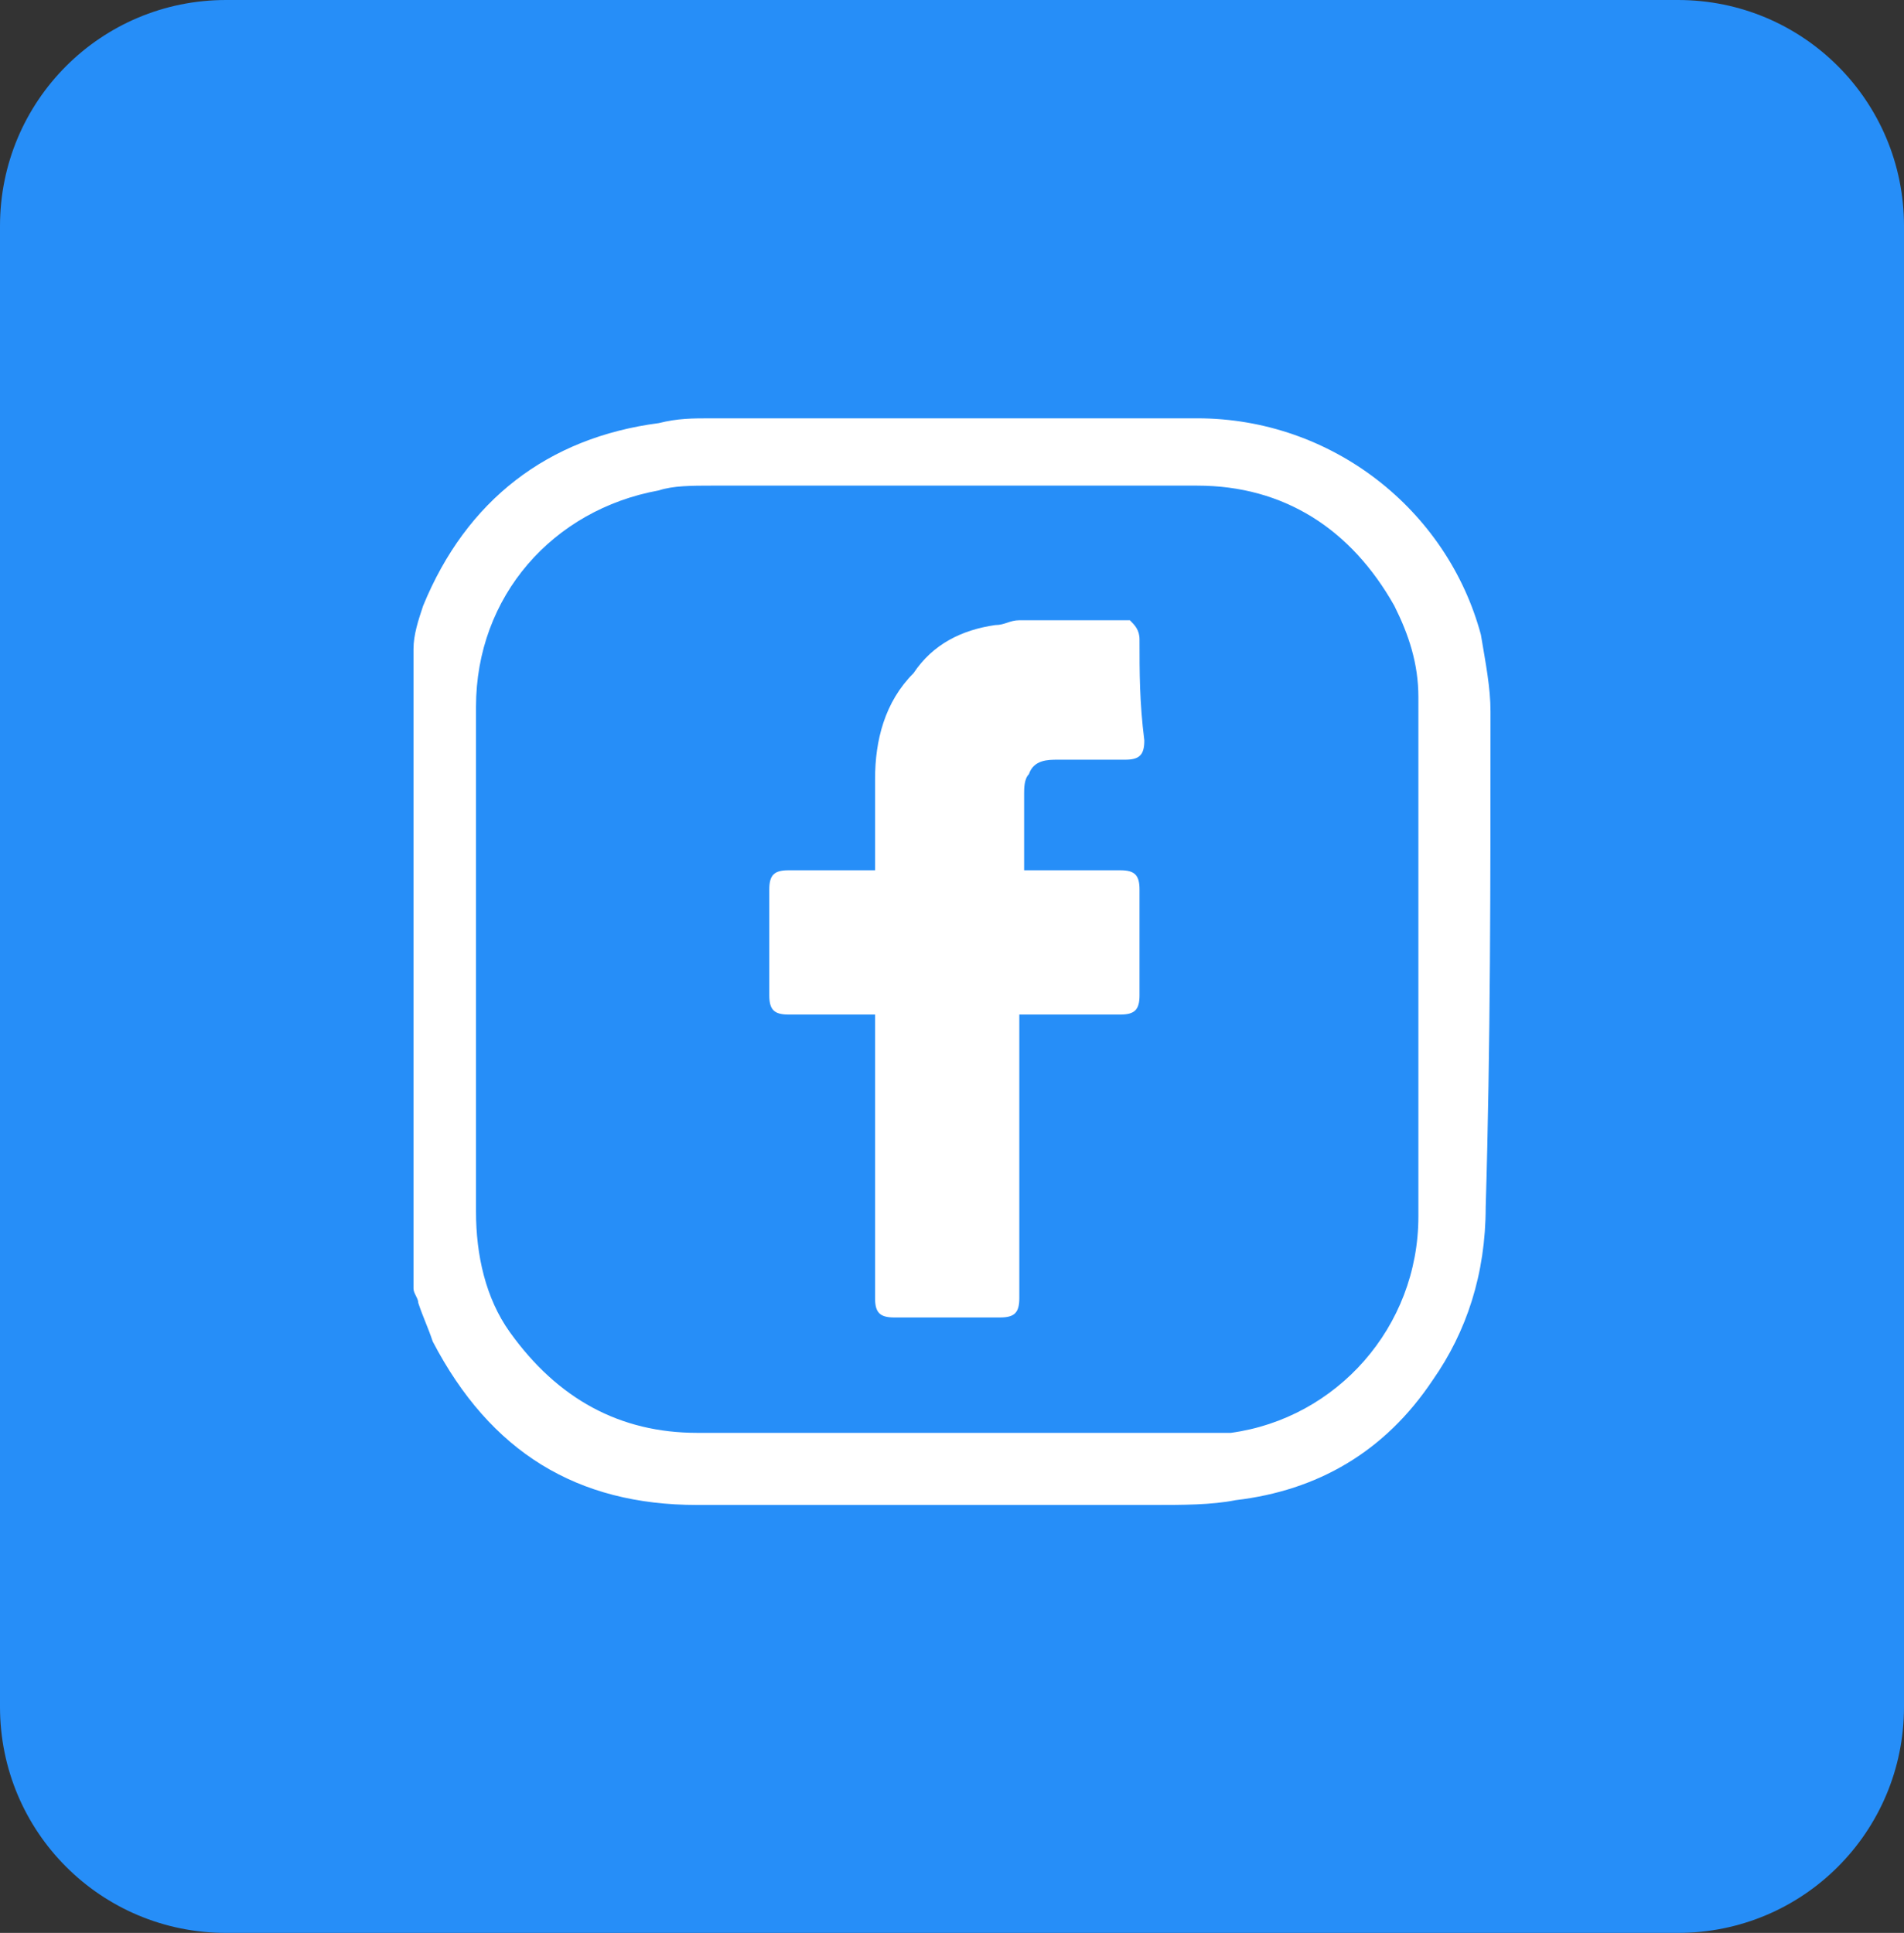
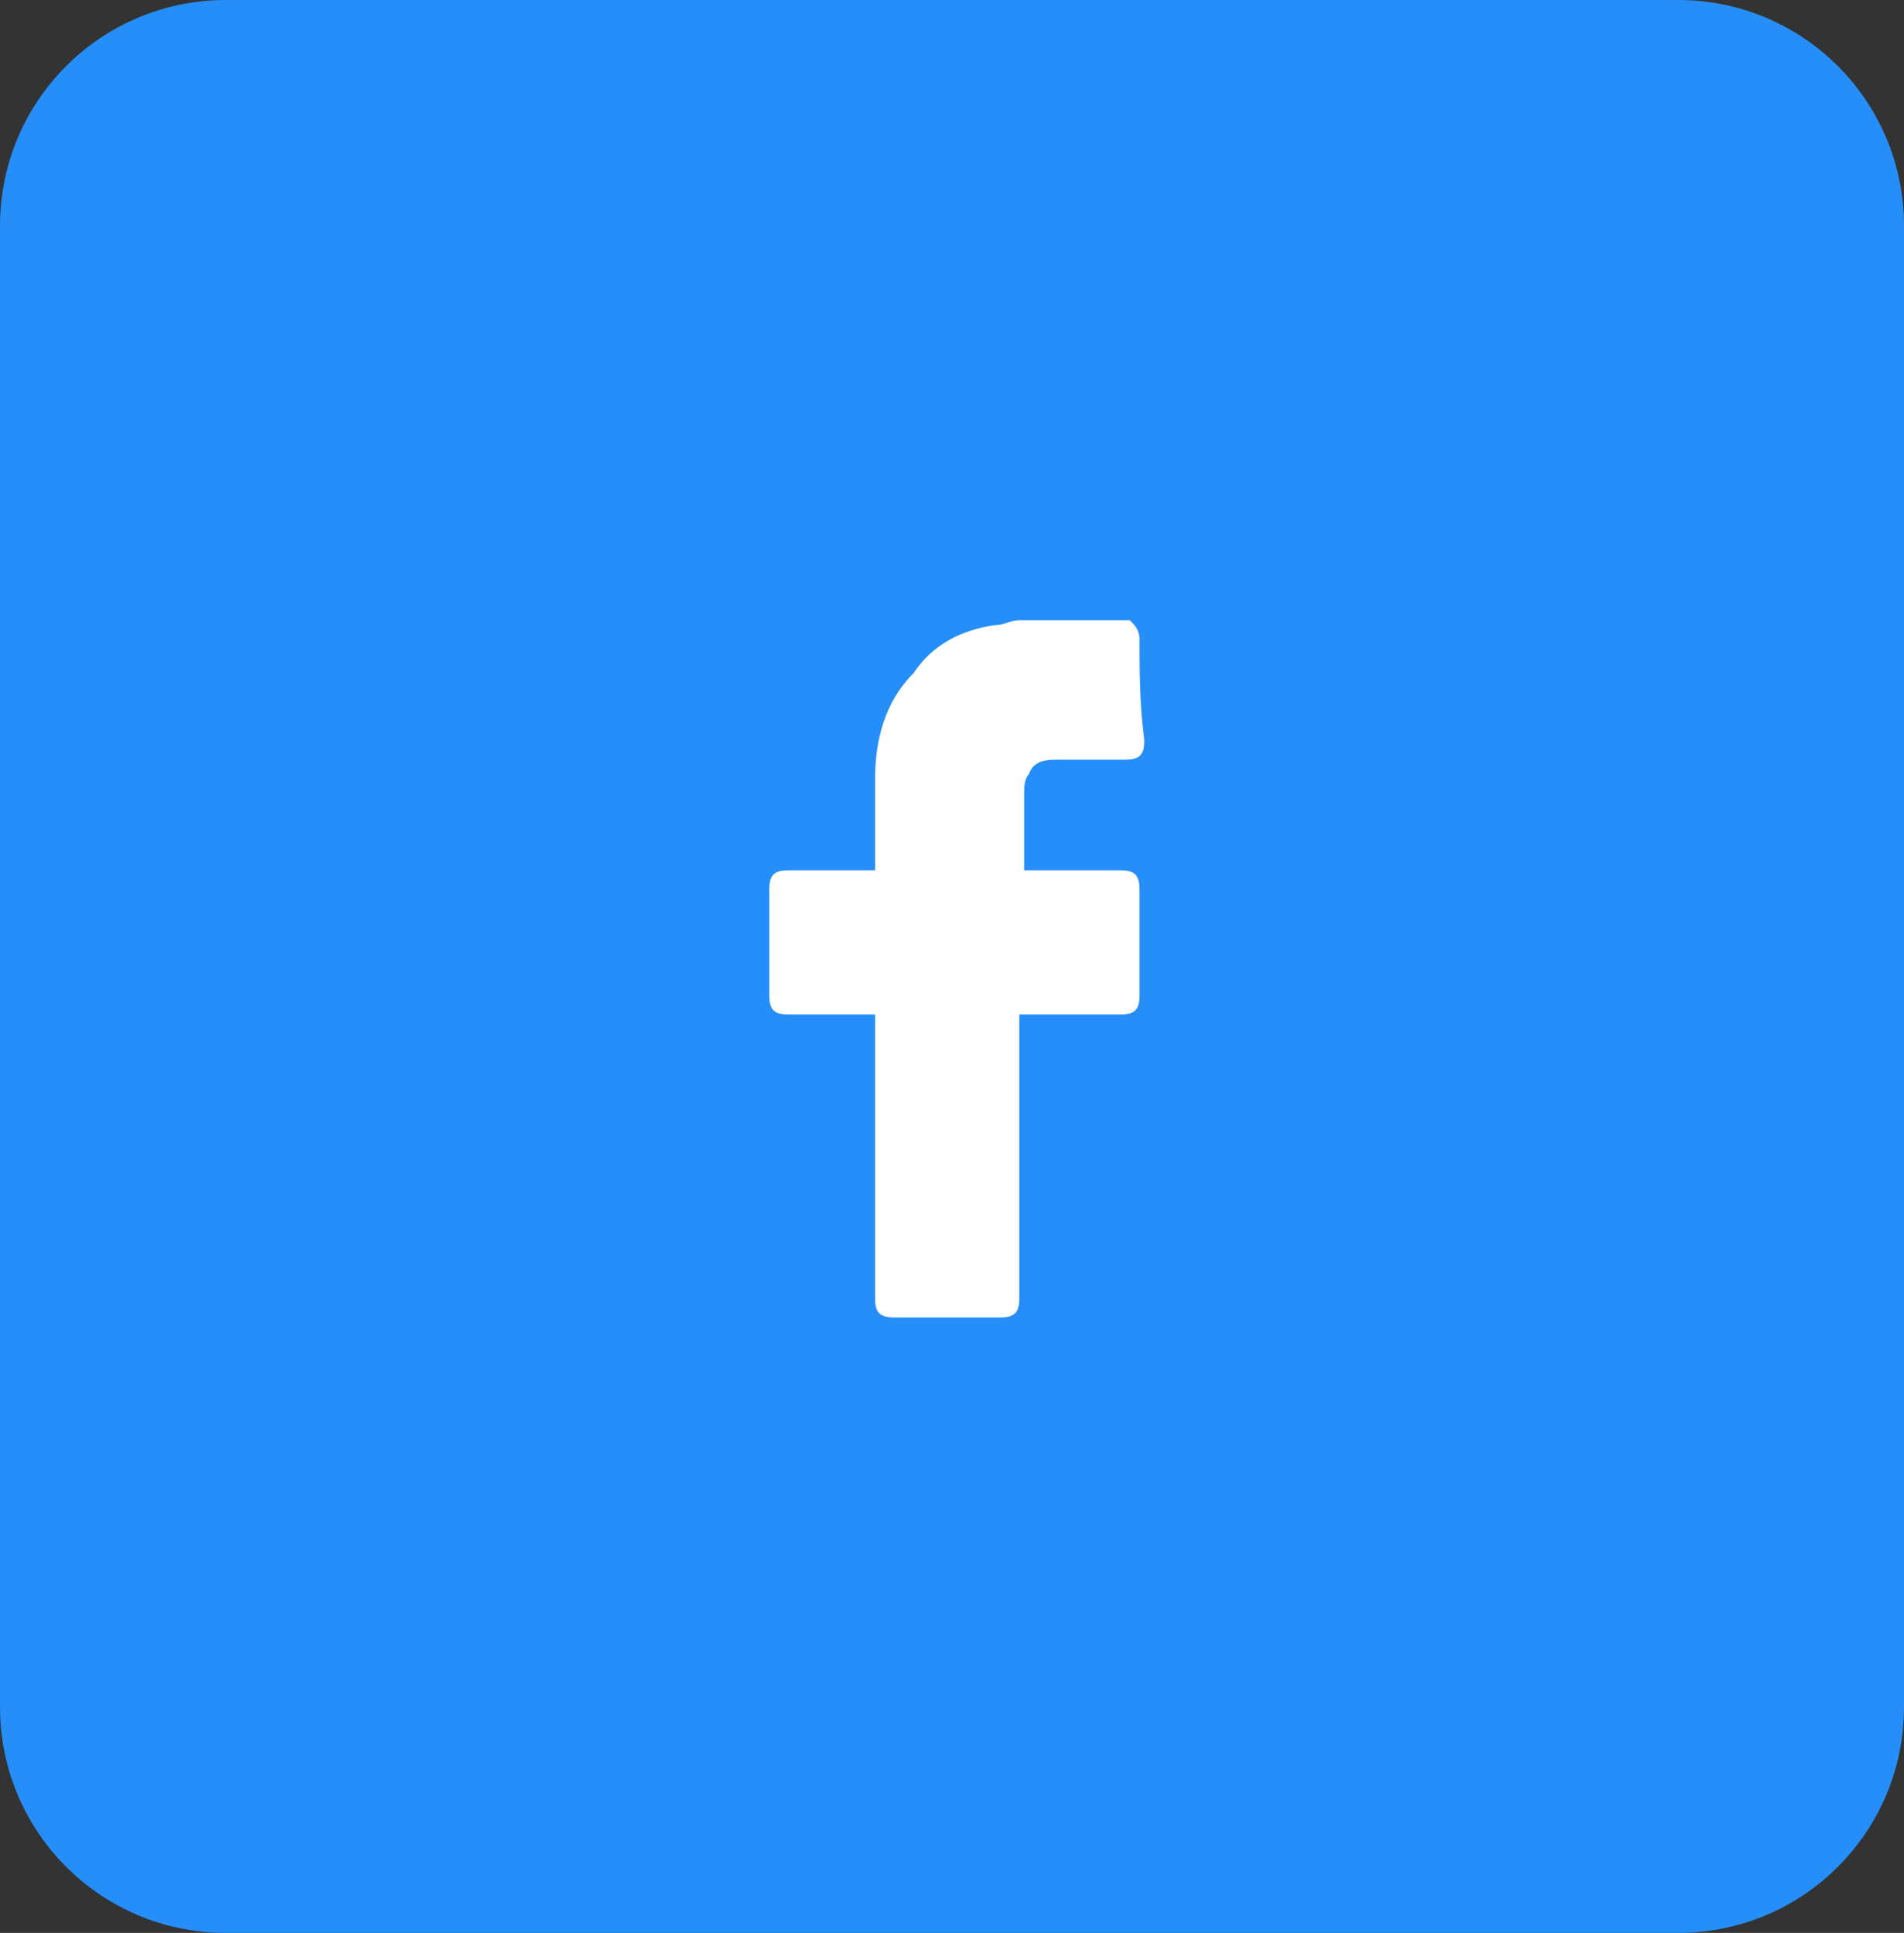
<svg xmlns="http://www.w3.org/2000/svg" version="1.1" id="Layer_1" x="0px" y="0px" viewBox="0 0 39.6 40.2" style="enable-background:new 0 0 39.6 40.2;" xml:space="preserve">
  <rect x="0" y="0" width="39.6" height="40.2" fill="#333333" stroke="none" />
  <style type="text/css">
	.st0{fill:#268EF8;}
	.st1{fill:#FFFFFF;}
</style>
  <path class="st0" d="M34.9,40.2H4.7c-2.6,0-4.7-2.1-4.7-4.7V4.7C0,2.1,2.1,0,4.7,0h30.2c2.6,0,4.7,2.1,4.7,4.7v30.8  C39.6,38.1,37.5,40.2,34.9,40.2z" />
  <g>
    <path class="st1" d="M23.7,13.3c0-0.2-0.1-0.3-0.2-0.4c-0.8,0-1.5,0-2.3,0c-0.2,0-0.3,0.1-0.5,0.1c-0.7,0.1-1.3,0.4-1.7,1   c-0.6,0.6-0.8,1.4-0.8,2.2c0,0.6,0,1.2,0,1.7c0,0,0,0.1,0,0.2c-0.1,0-0.1,0-0.2,0c-0.5,0-1.1,0-1.6,0c-0.3,0-0.4,0.1-0.4,0.4   c0,0.7,0,1.5,0,2.2c0,0.3,0.1,0.4,0.4,0.4c0.5,0,1.1,0,1.6,0c0,0,0.1,0,0.2,0c0,0.1,0,0.1,0,0.2c0,1.9,0,3.8,0,5.7   c0,0.3,0.1,0.4,0.4,0.4c0.7,0,1.5,0,2.2,0c0.3,0,0.4-0.1,0.4-0.4c0-1.9,0-3.8,0-5.7c0-0.1,0-0.1,0-0.2c0.1,0,0.1,0,0.2,0   c0.6,0,1.3,0,1.9,0c0.3,0,0.4-0.1,0.4-0.4c0-0.7,0-1.5,0-2.2c0-0.3-0.1-0.4-0.4-0.4c-0.6,0-1.3,0-1.9,0c0,0-0.1,0-0.1,0   c0-0.6,0-1.1,0-1.6c0-0.1,0-0.3,0.1-0.4c0.1-0.3,0.4-0.3,0.6-0.3c0.5,0,1,0,1.4,0c0.3,0,0.4-0.1,0.4-0.4   C23.7,14.6,23.7,14,23.7,13.3z" />
    <g>
-       <path class="st1" d="M31,14.8c0-0.5-0.1-1-0.2-1.6c-0.7-2.6-3.1-4.5-5.9-4.5c-3.3,0-6.7,0-10,0h-0.1c-0.4,0-0.7,0-1.1,0.1    c-2.3,0.3-4,1.6-4.9,3.8c-0.1,0.3-0.2,0.6-0.2,0.9c0,1.6,0,3.3,0,4.9l0,1.5l0,1.7c0,1.6,0,3.2,0,4.9c0,0.1,0,0.2,0,0.3    c0,0.1,0.1,0.2,0.1,0.3c0.1,0.3,0.2,0.5,0.3,0.8c1.2,2.3,3,3.4,5.5,3.4c1.3,0,2.5,0,3.8,0c1.1,0,2.2,0,3.3,0l2,0    c0.1,0,0.3,0,0.4,0c0.6,0,1.2,0,1.7-0.1c1.7-0.2,3.1-1,4.1-2.5c0.7-1,1.1-2.2,1.1-3.6C31,21.8,31,18.3,31,14.8z M29.5,20.4v4.9    c0,2.3-1.7,4.2-3.9,4.5c-0.3,0-0.5,0-0.8,0c-1.3,0-2.5,0-3.8,0l-2.8,0c-1.2,0-2.4,0-3.7,0c-1.6,0-2.9-0.7-3.9-2.1    c-0.5-0.7-0.7-1.6-0.7-2.5c0-3.5,0-7,0-10.5c0-2.3,1.6-4.1,3.8-4.5c0.3-0.1,0.7-0.1,1.1-0.1c0.1,0,0.2,0,0.2,0h0.3    c1.5,0,3,0,4.5,0h1.6c0.4,0,0.7,0,1.1,0c0.8,0,1.6,0,2.4,0c1.8,0,3.2,0.9,4.1,2.5c0.3,0.6,0.5,1.2,0.5,1.9    C29.5,16.6,29.5,18.5,29.5,20.4z" />
-     </g>
+       </g>
  </g>
</svg>